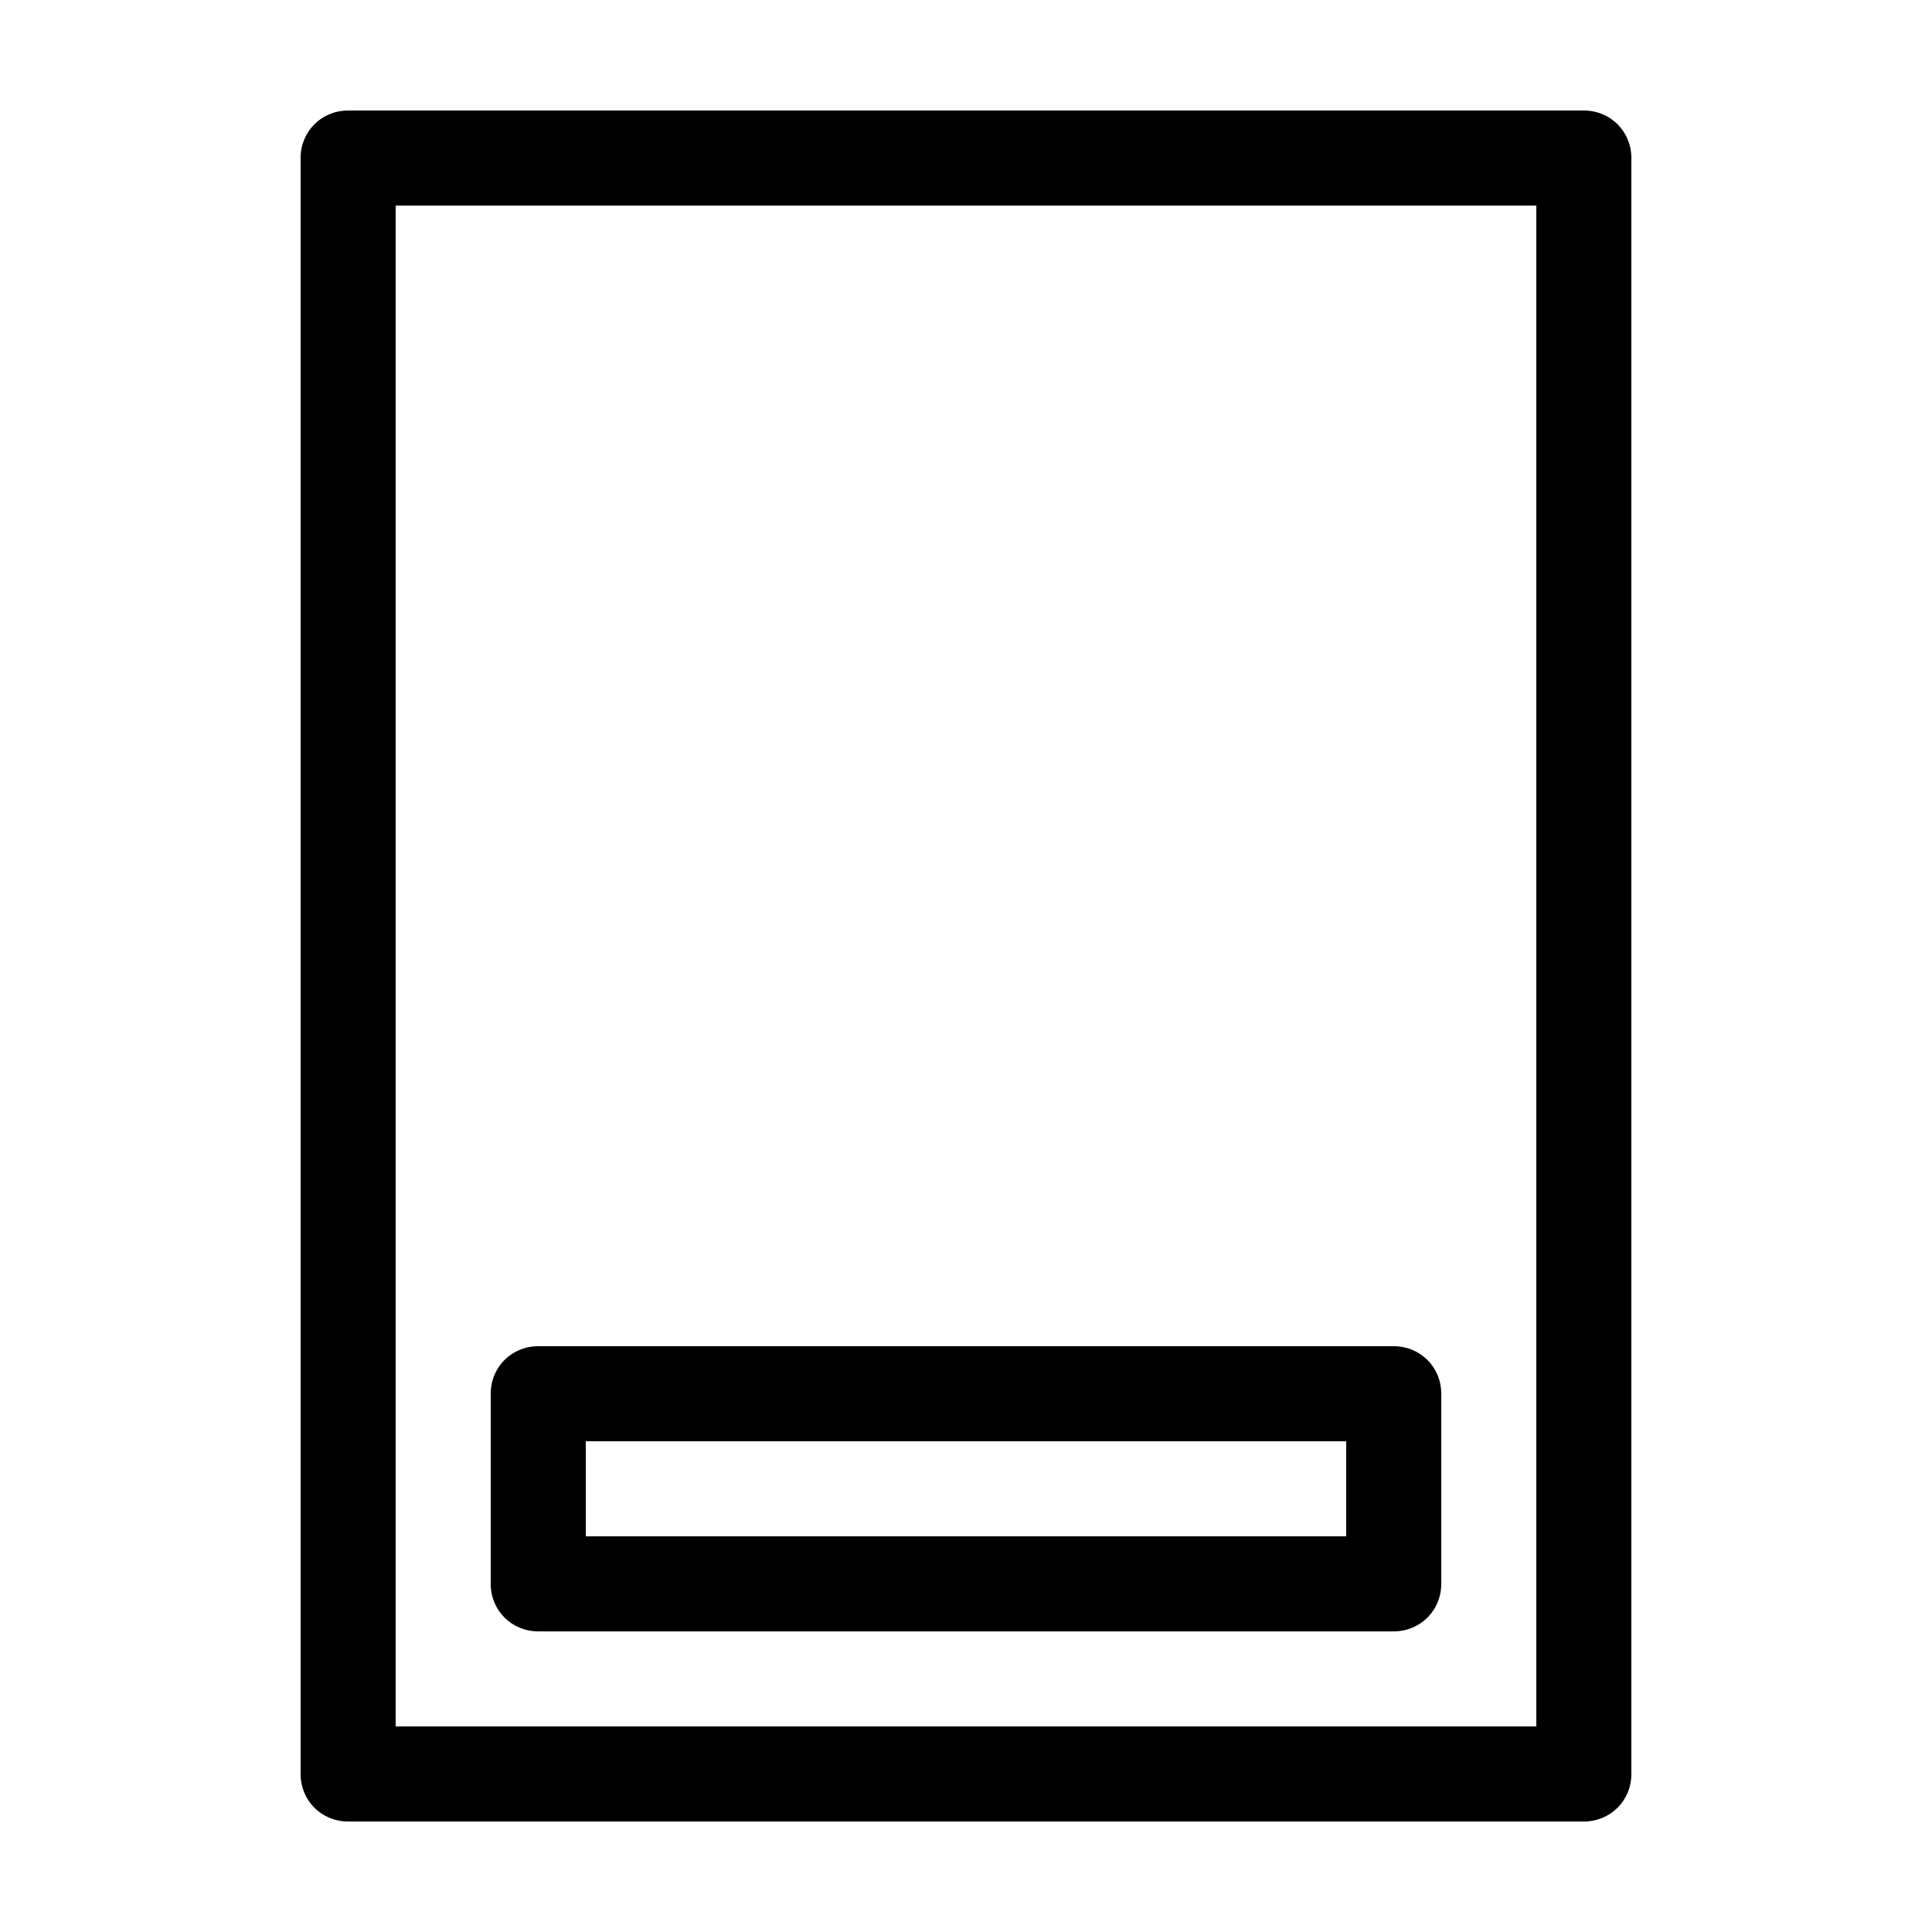
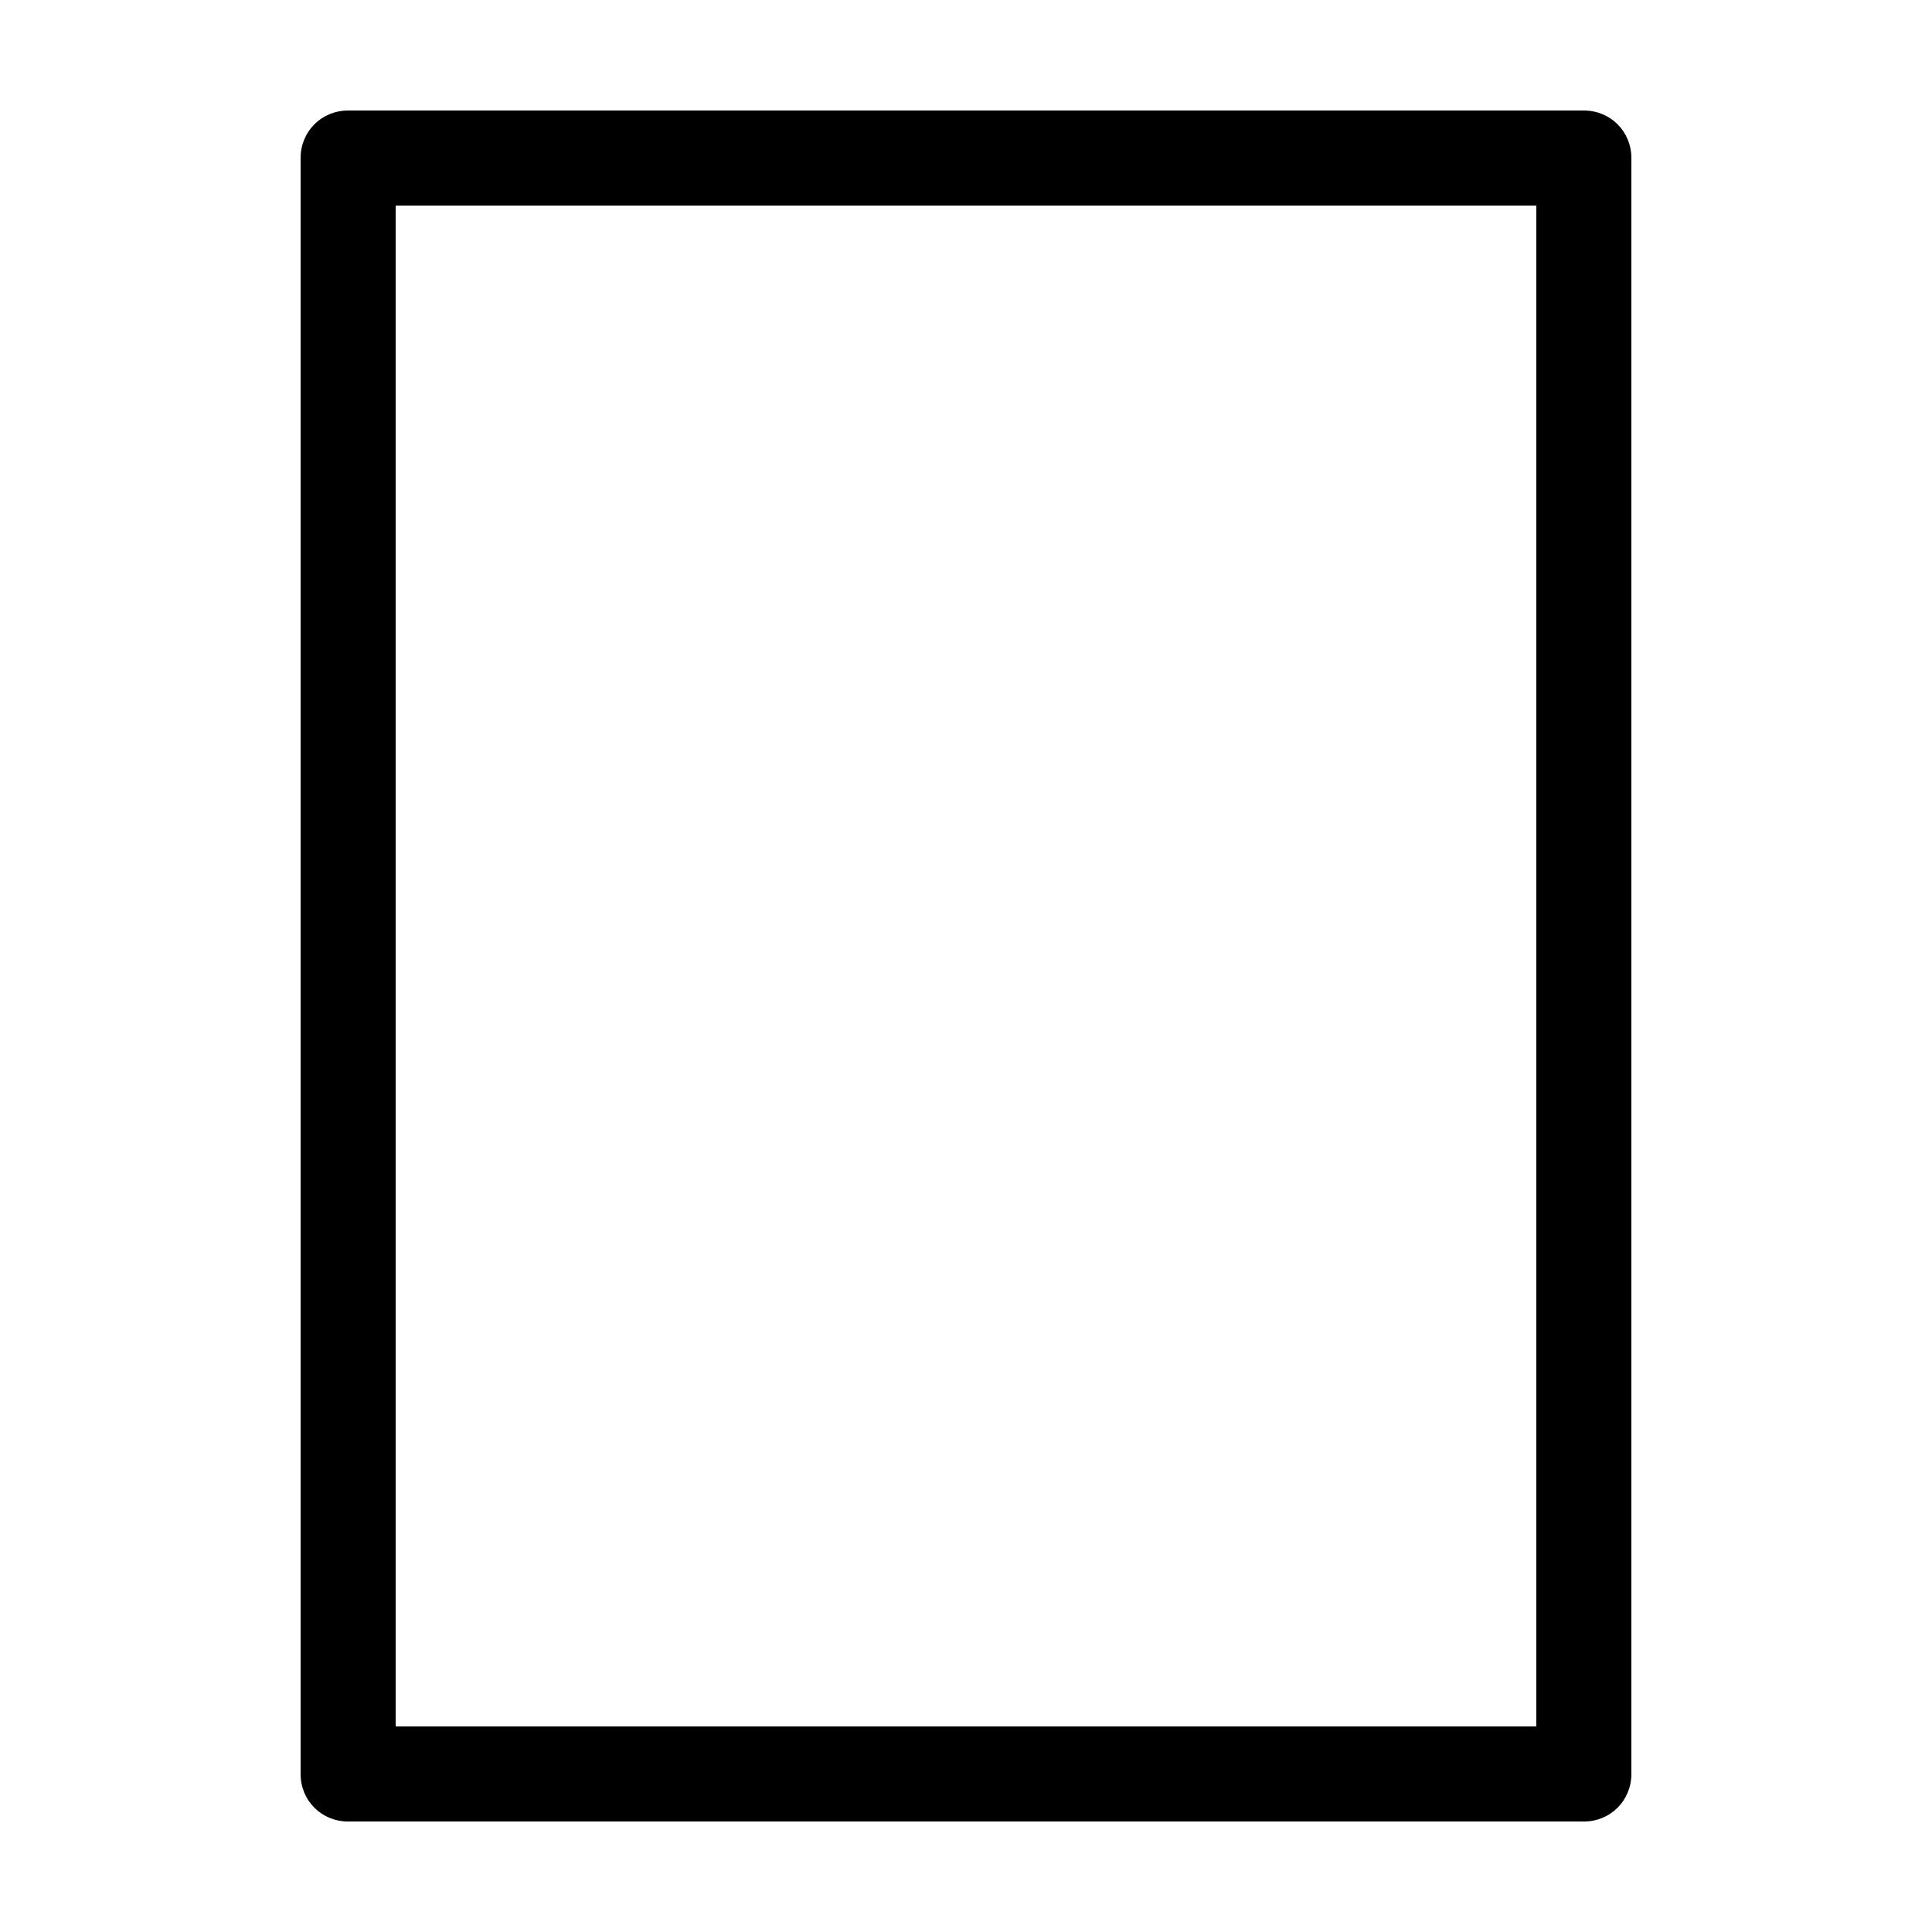
<svg xmlns="http://www.w3.org/2000/svg" fill="#000000" width="800px" height="800px" version="1.1" viewBox="144 144 512 512">
  <g>
    <path d="m563.74 173.29h-327.48c-7.055 0-12.598 5.539-12.598 12.594v428.24c0 7.055 5.543 12.594 12.594 12.594h327.48c7.055 0 12.594-5.543 12.594-12.594v-428.24c0.004-7.055-5.539-12.594-12.59-12.594zm-12.598 428.24h-302.29v-403.05h302.29z" />
-     <path d="m286.64 576.33h226.71c7.055 0 12.594-5.543 12.594-12.594v-50.383c0-7.055-5.543-12.594-12.594-12.594h-226.71c-7.055 0-12.594 5.543-12.594 12.594v50.383c0 7.051 5.543 12.594 12.594 12.594zm12.598-50.383h201.52v25.191h-201.52z" />
  </g>
</svg>